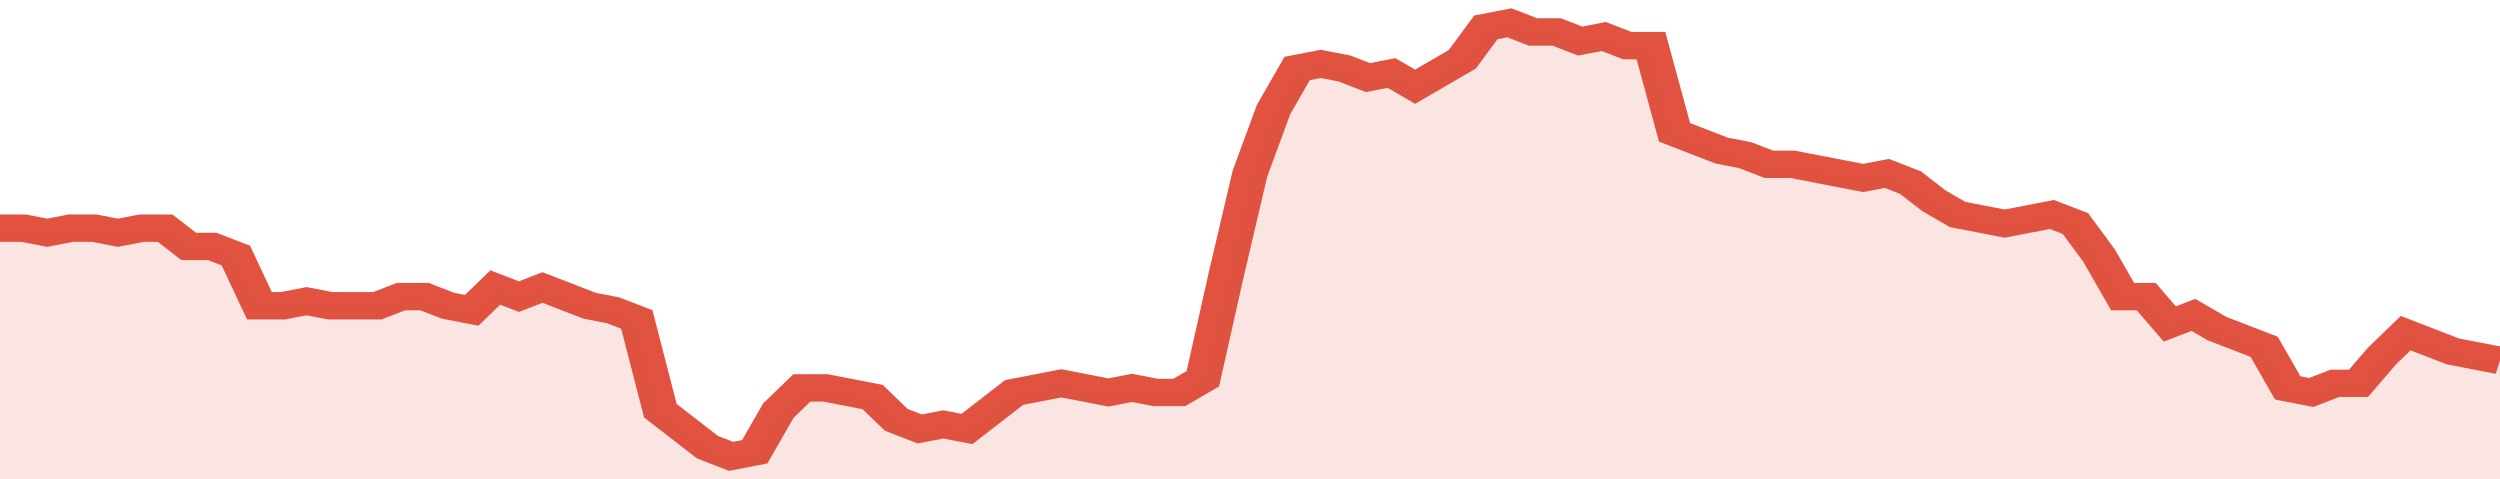
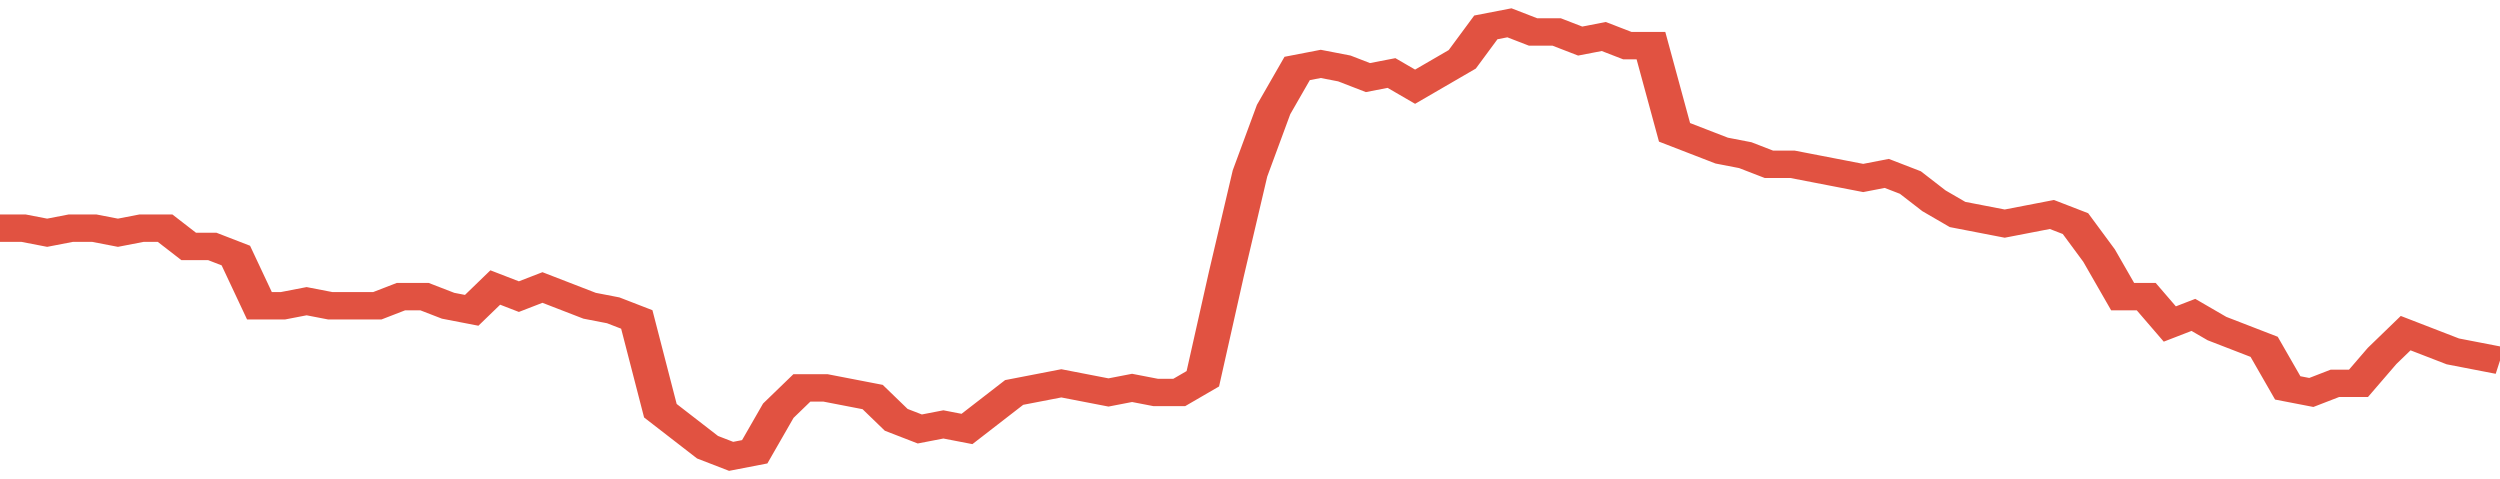
<svg xmlns="http://www.w3.org/2000/svg" viewBox="0 0 424 105" width="120" height="23" preserveAspectRatio="none">
  <polyline fill="none" stroke="#E15241" stroke-width="6" points="0, 50 4, 50 8, 51 12, 50 16, 50 20, 51 24, 50 28, 50 32, 54 36, 54 40, 56 44, 67 48, 67 52, 66 56, 67 60, 67 64, 67 68, 65 72, 65 76, 67 80, 68 84, 63 88, 65 92, 63 96, 65 100, 67 104, 68 108, 70 112, 90 116, 94 120, 98 124, 100 128, 99 132, 90 136, 85 140, 85 144, 86 148, 87 152, 92 156, 94 160, 93 164, 94 168, 90 172, 86 176, 85 180, 84 184, 85 188, 86 192, 85 196, 86 200, 86 204, 83 208, 60 212, 38 216, 24 220, 15 224, 14 228, 15 232, 17 236, 16 240, 19 244, 16 248, 13 252, 6 256, 5 260, 7 264, 7 268, 9 272, 8 276, 10 280, 10 284, 29 288, 31 292, 33 296, 34 300, 36 304, 36 308, 37 312, 38 316, 39 320, 38 324, 40 328, 44 332, 47 336, 48 340, 49 344, 48 348, 47 352, 49 356, 56 360, 65 364, 65 368, 71 372, 69 376, 72 380, 74 384, 76 388, 85 392, 86 396, 84 400, 84 404, 78 408, 73 412, 75 416, 77 420, 78 424, 79 424, 79 "> </polyline>
-   <polygon fill="#E15241" opacity="0.15" points="0, 105 0, 50 4, 50 8, 51 12, 50 16, 50 20, 51 24, 50 28, 50 32, 54 36, 54 40, 56 44, 67 48, 67 52, 66 56, 67 60, 67 64, 67 68, 65 72, 65 76, 67 80, 68 84, 63 88, 65 92, 63 96, 65 100, 67 104, 68 108, 70 112, 90 116, 94 120, 98 124, 100 128, 99 132, 90 136, 85 140, 85 144, 86 148, 87 152, 92 156, 94 160, 93 164, 94 168, 90 172, 86 176, 85 180, 84 184, 85 188, 86 192, 85 196, 86 200, 86 204, 83 208, 60 212, 38 216, 24 220, 15 224, 14 228, 15 232, 17 236, 16 240, 19 244, 16 248, 13 252, 6 256, 5 260, 7 264, 7 268, 9 272, 8 276, 10 280, 10 284, 29 288, 31 292, 33 296, 34 300, 36 304, 36 308, 37 312, 38 316, 39 320, 38 324, 40 328, 44 332, 47 336, 48 340, 49 344, 48 348, 47 352, 49 356, 56 360, 65 364, 65 368, 71 372, 69 376, 72 380, 74 384, 76 388, 85 392, 86 396, 84 400, 84 404, 78 408, 73 412, 75 416, 77 420, 78 424, 79 424, 105 " />
</svg>